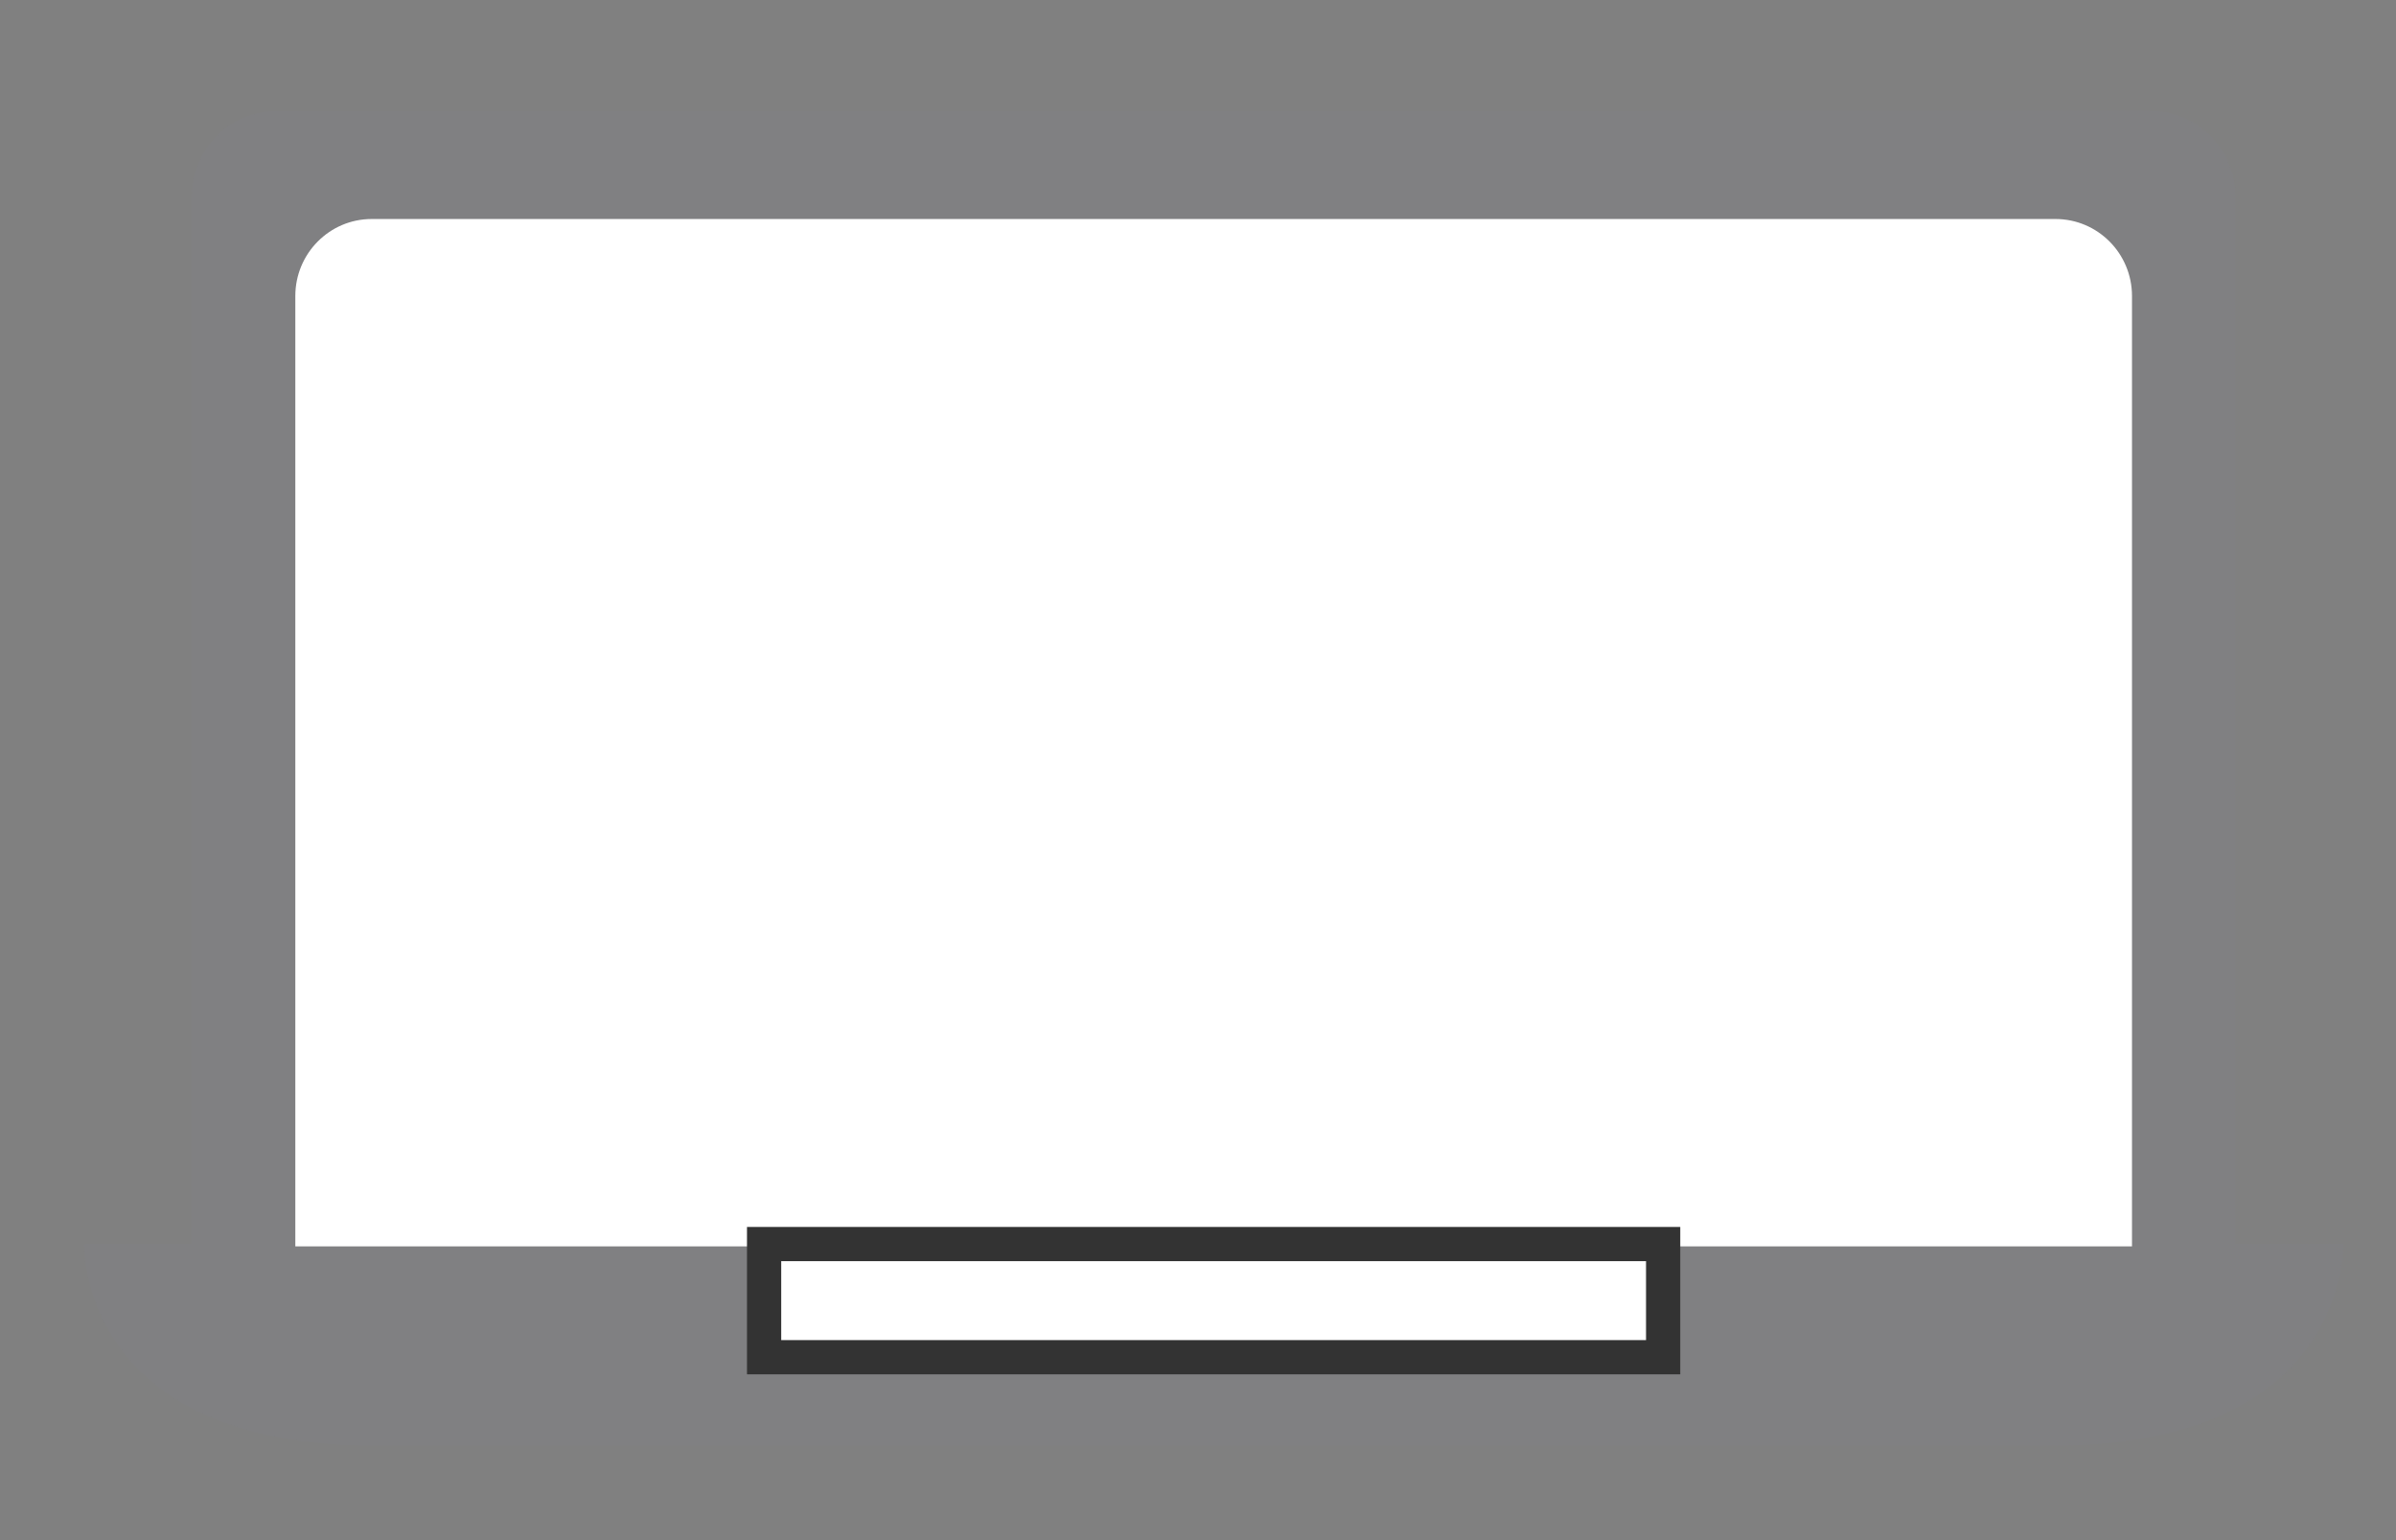
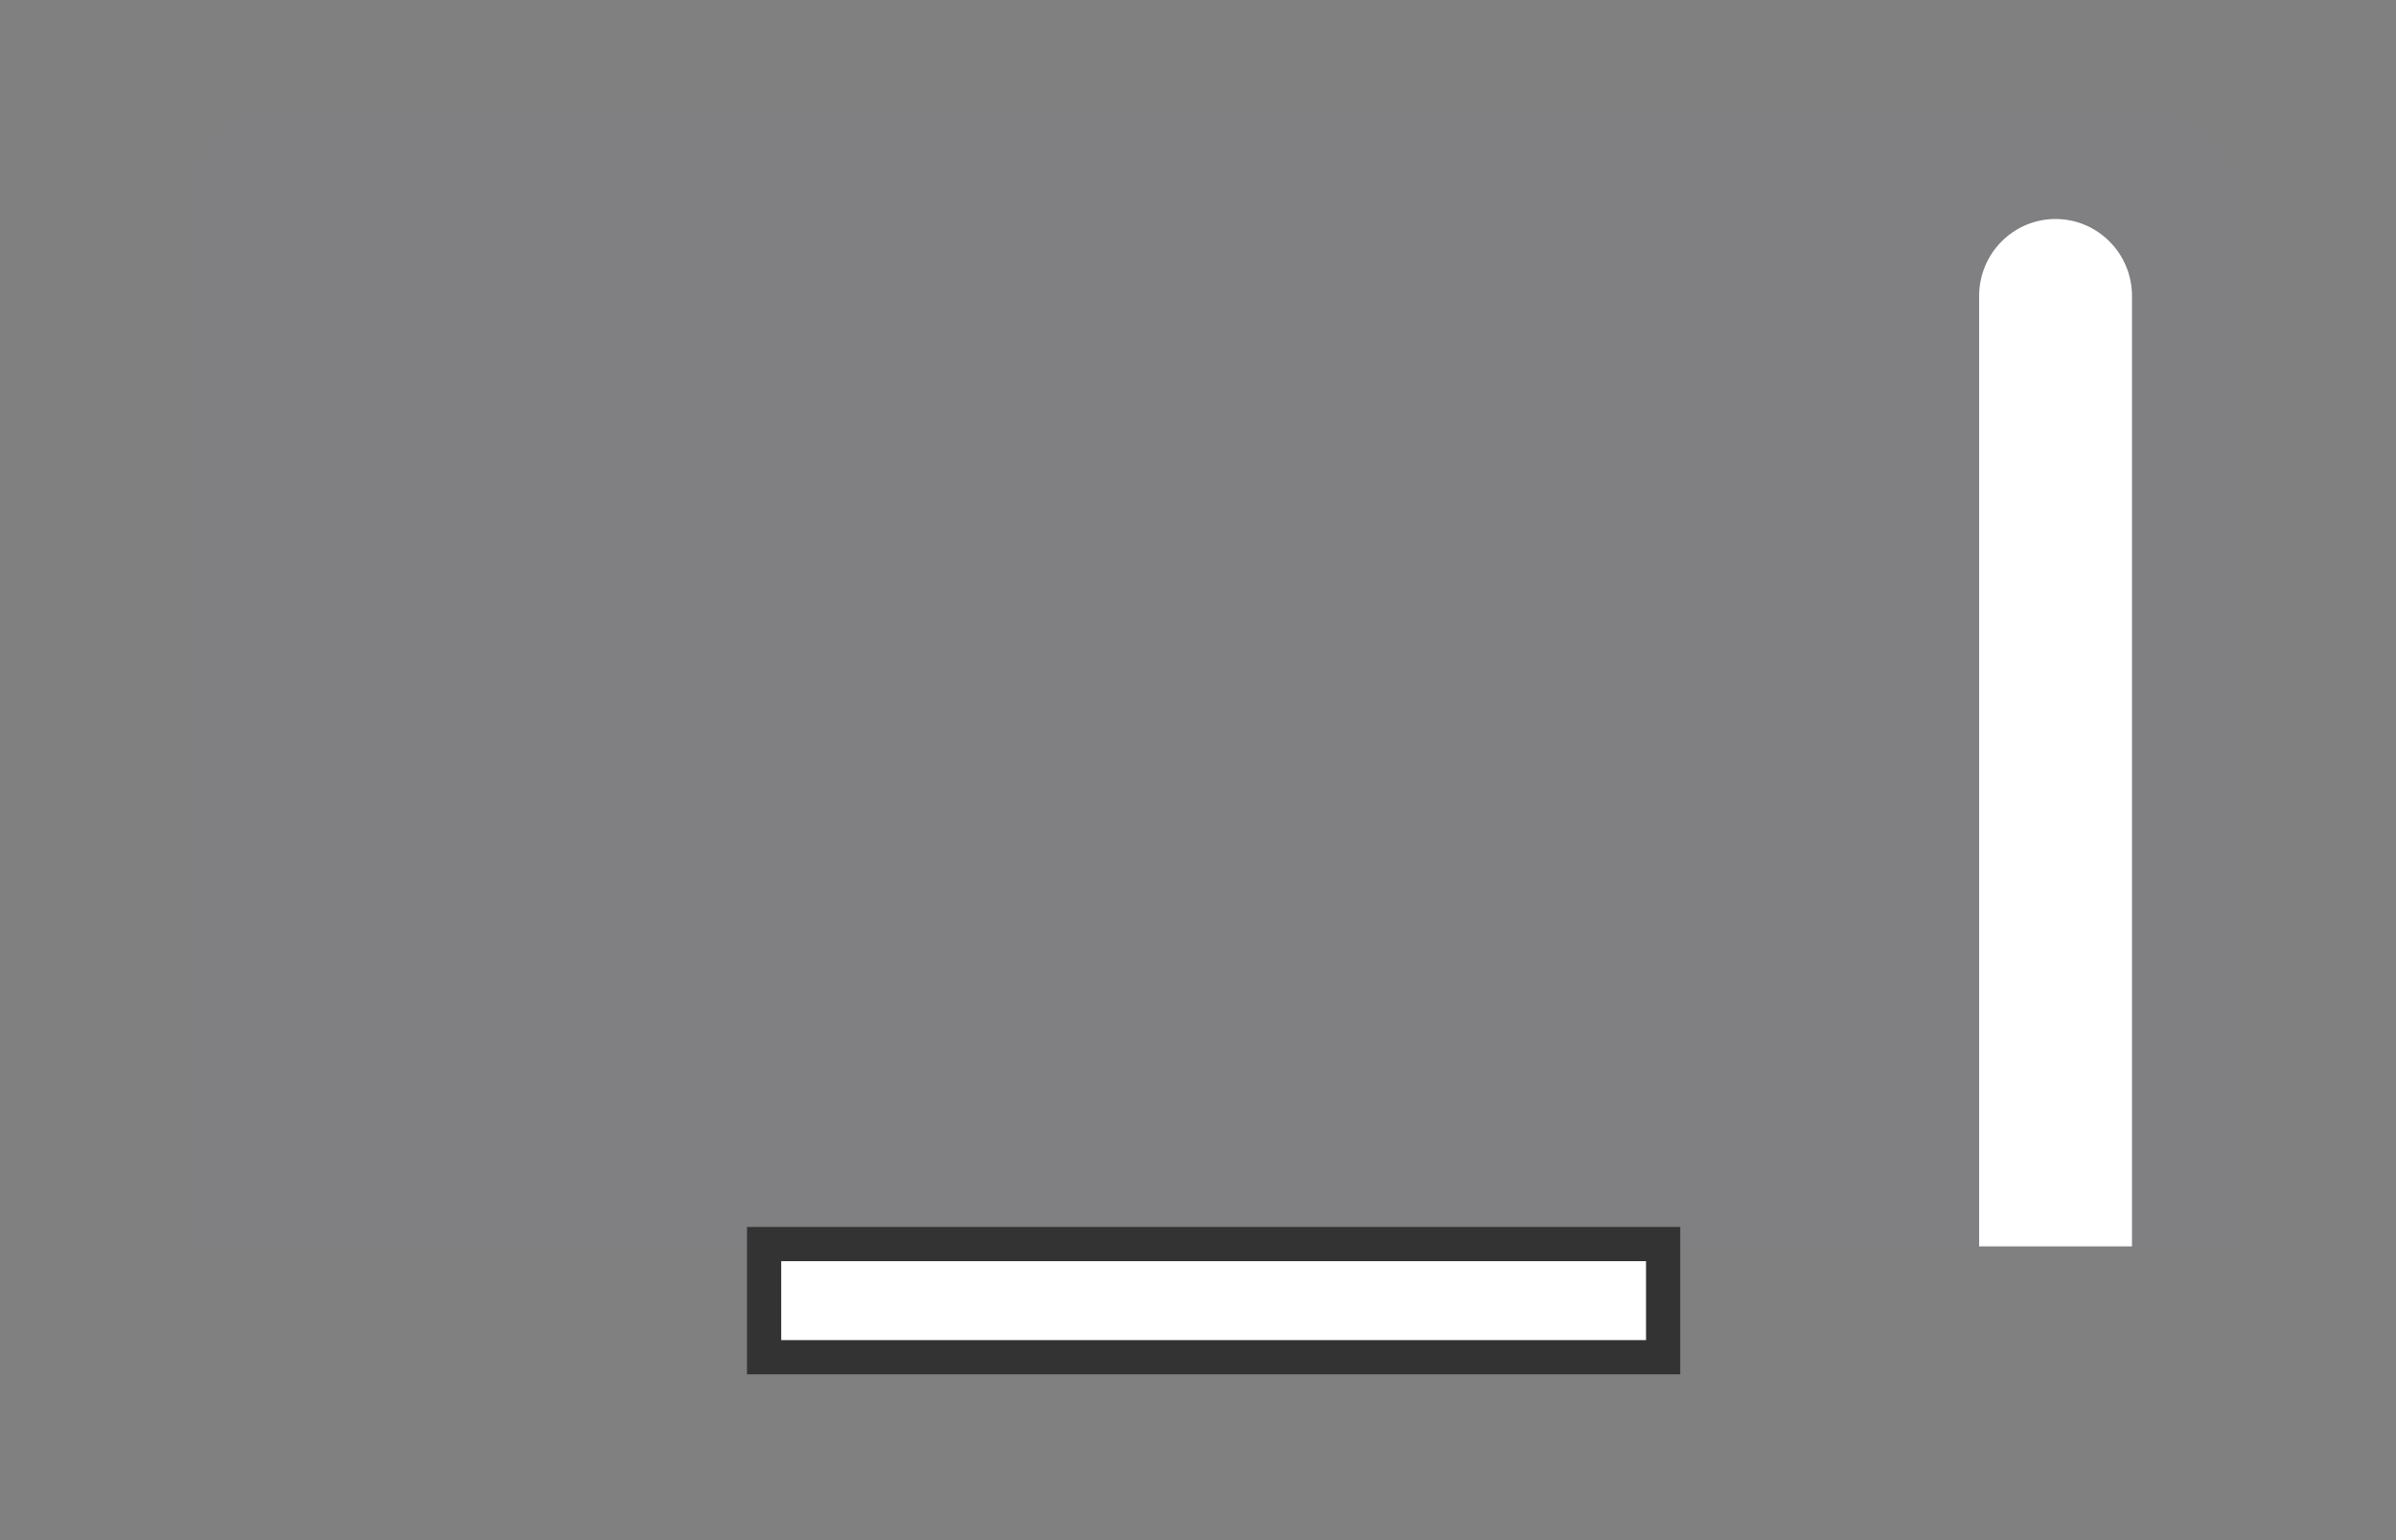
<svg xmlns="http://www.w3.org/2000/svg" version="1.1" id="Layer_1" x="0px" y="0px" width="140px" height="90px" viewBox="0 0 140 90" enable-background="new 0 0 140 90" xml:space="preserve">
  <rect x="0" y="0" width="140" height="90" fill="#808080" stroke="none" />
  <g>
    <g>
      <g>
        <path fill="#808082" d="M130.62,72.833V11.489c0-2.765-2.226-5.006-4.968-5.006H16.176c-2.746,0-4.969,2.241-4.969,5.006v61.344     H130.62z" />
      </g>
      <g>
-         <path fill="#808082" d="M136.914,72.698H4.916c0,0-0.406,11.785,16.983,11.785h98.027     C137.314,84.483,136.914,72.698,136.914,72.698z" />
-       </g>
-       <path fill="#FFFFFF" d="M124.574,72.833V17.297c0-2.483-2-4.499-4.469-4.499H21.719c-2.465,0-4.463,2.016-4.463,4.499v55.536    H124.574z" />
+         </g>
+       <path fill="#FFFFFF" d="M124.574,72.833V17.297c0-2.483-2-4.499-4.469-4.499c-2.465,0-4.463,2.016-4.463,4.499v55.536    H124.574z" />
      <rect x="44.647" y="72.698" fill="#FFFFFF" stroke="#333333" stroke-width="2" stroke-miterlimit="10" width="52.532" height="6.613" />
    </g>
  </g>
</svg>